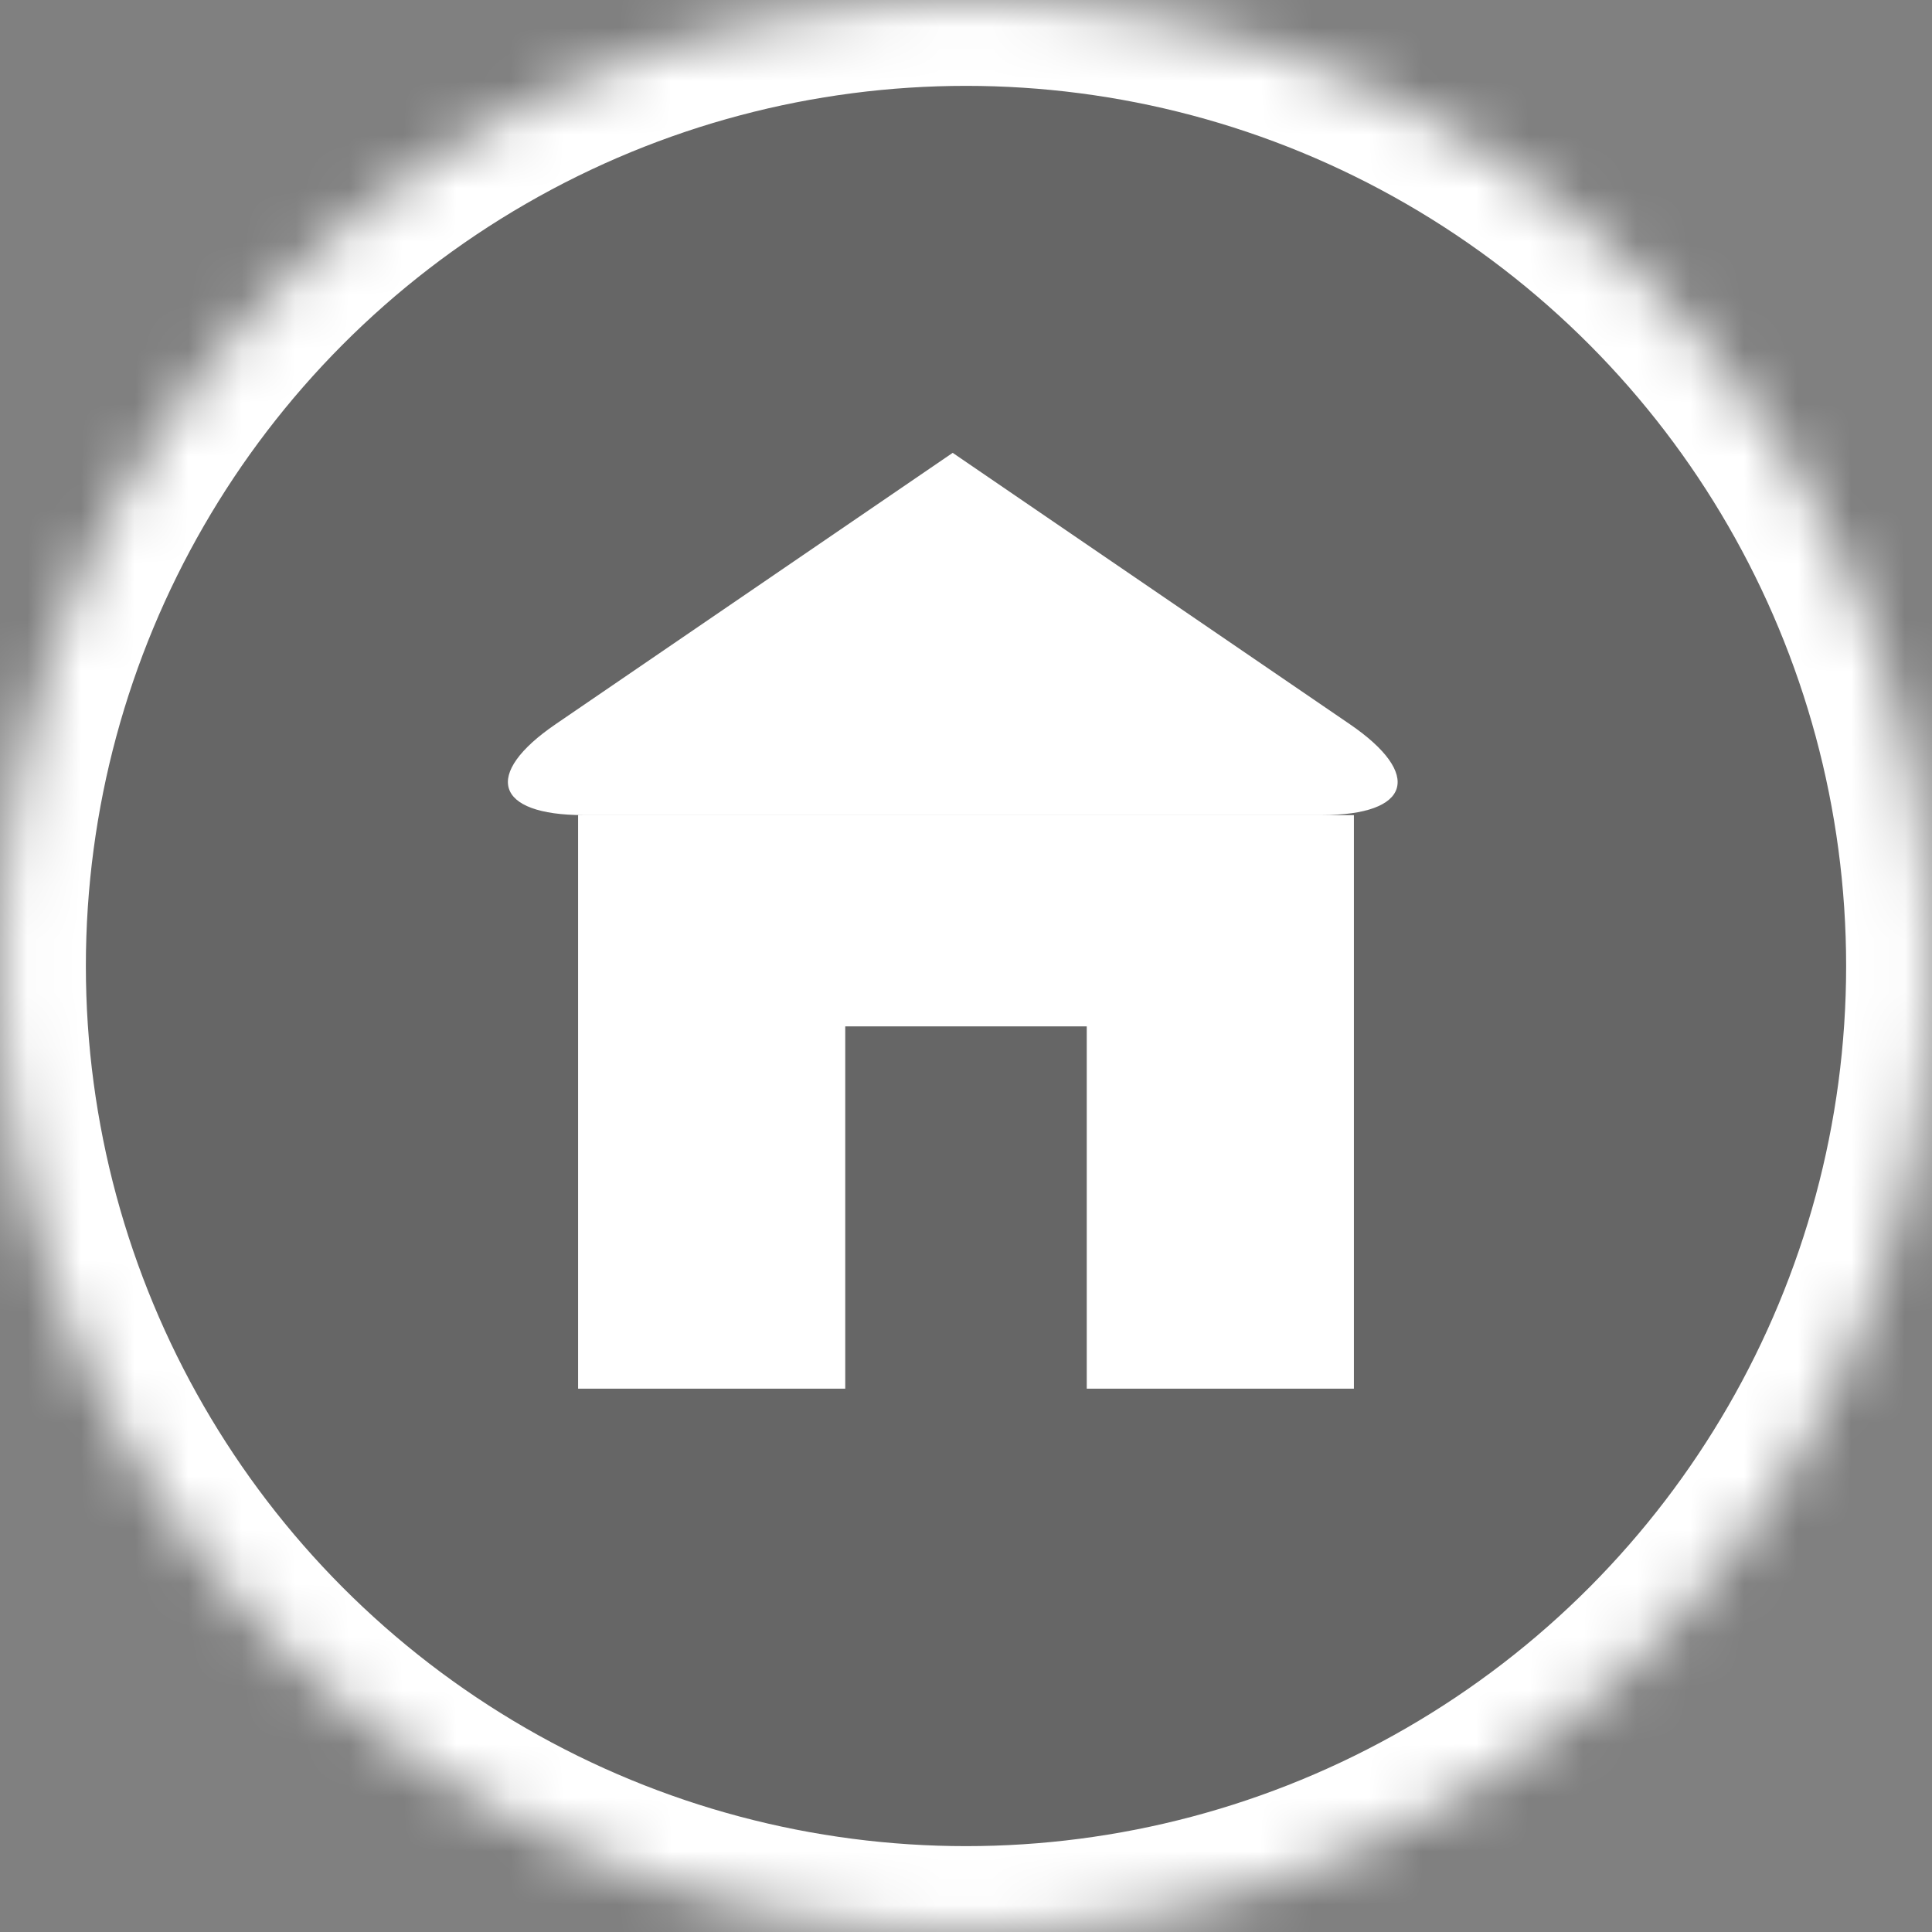
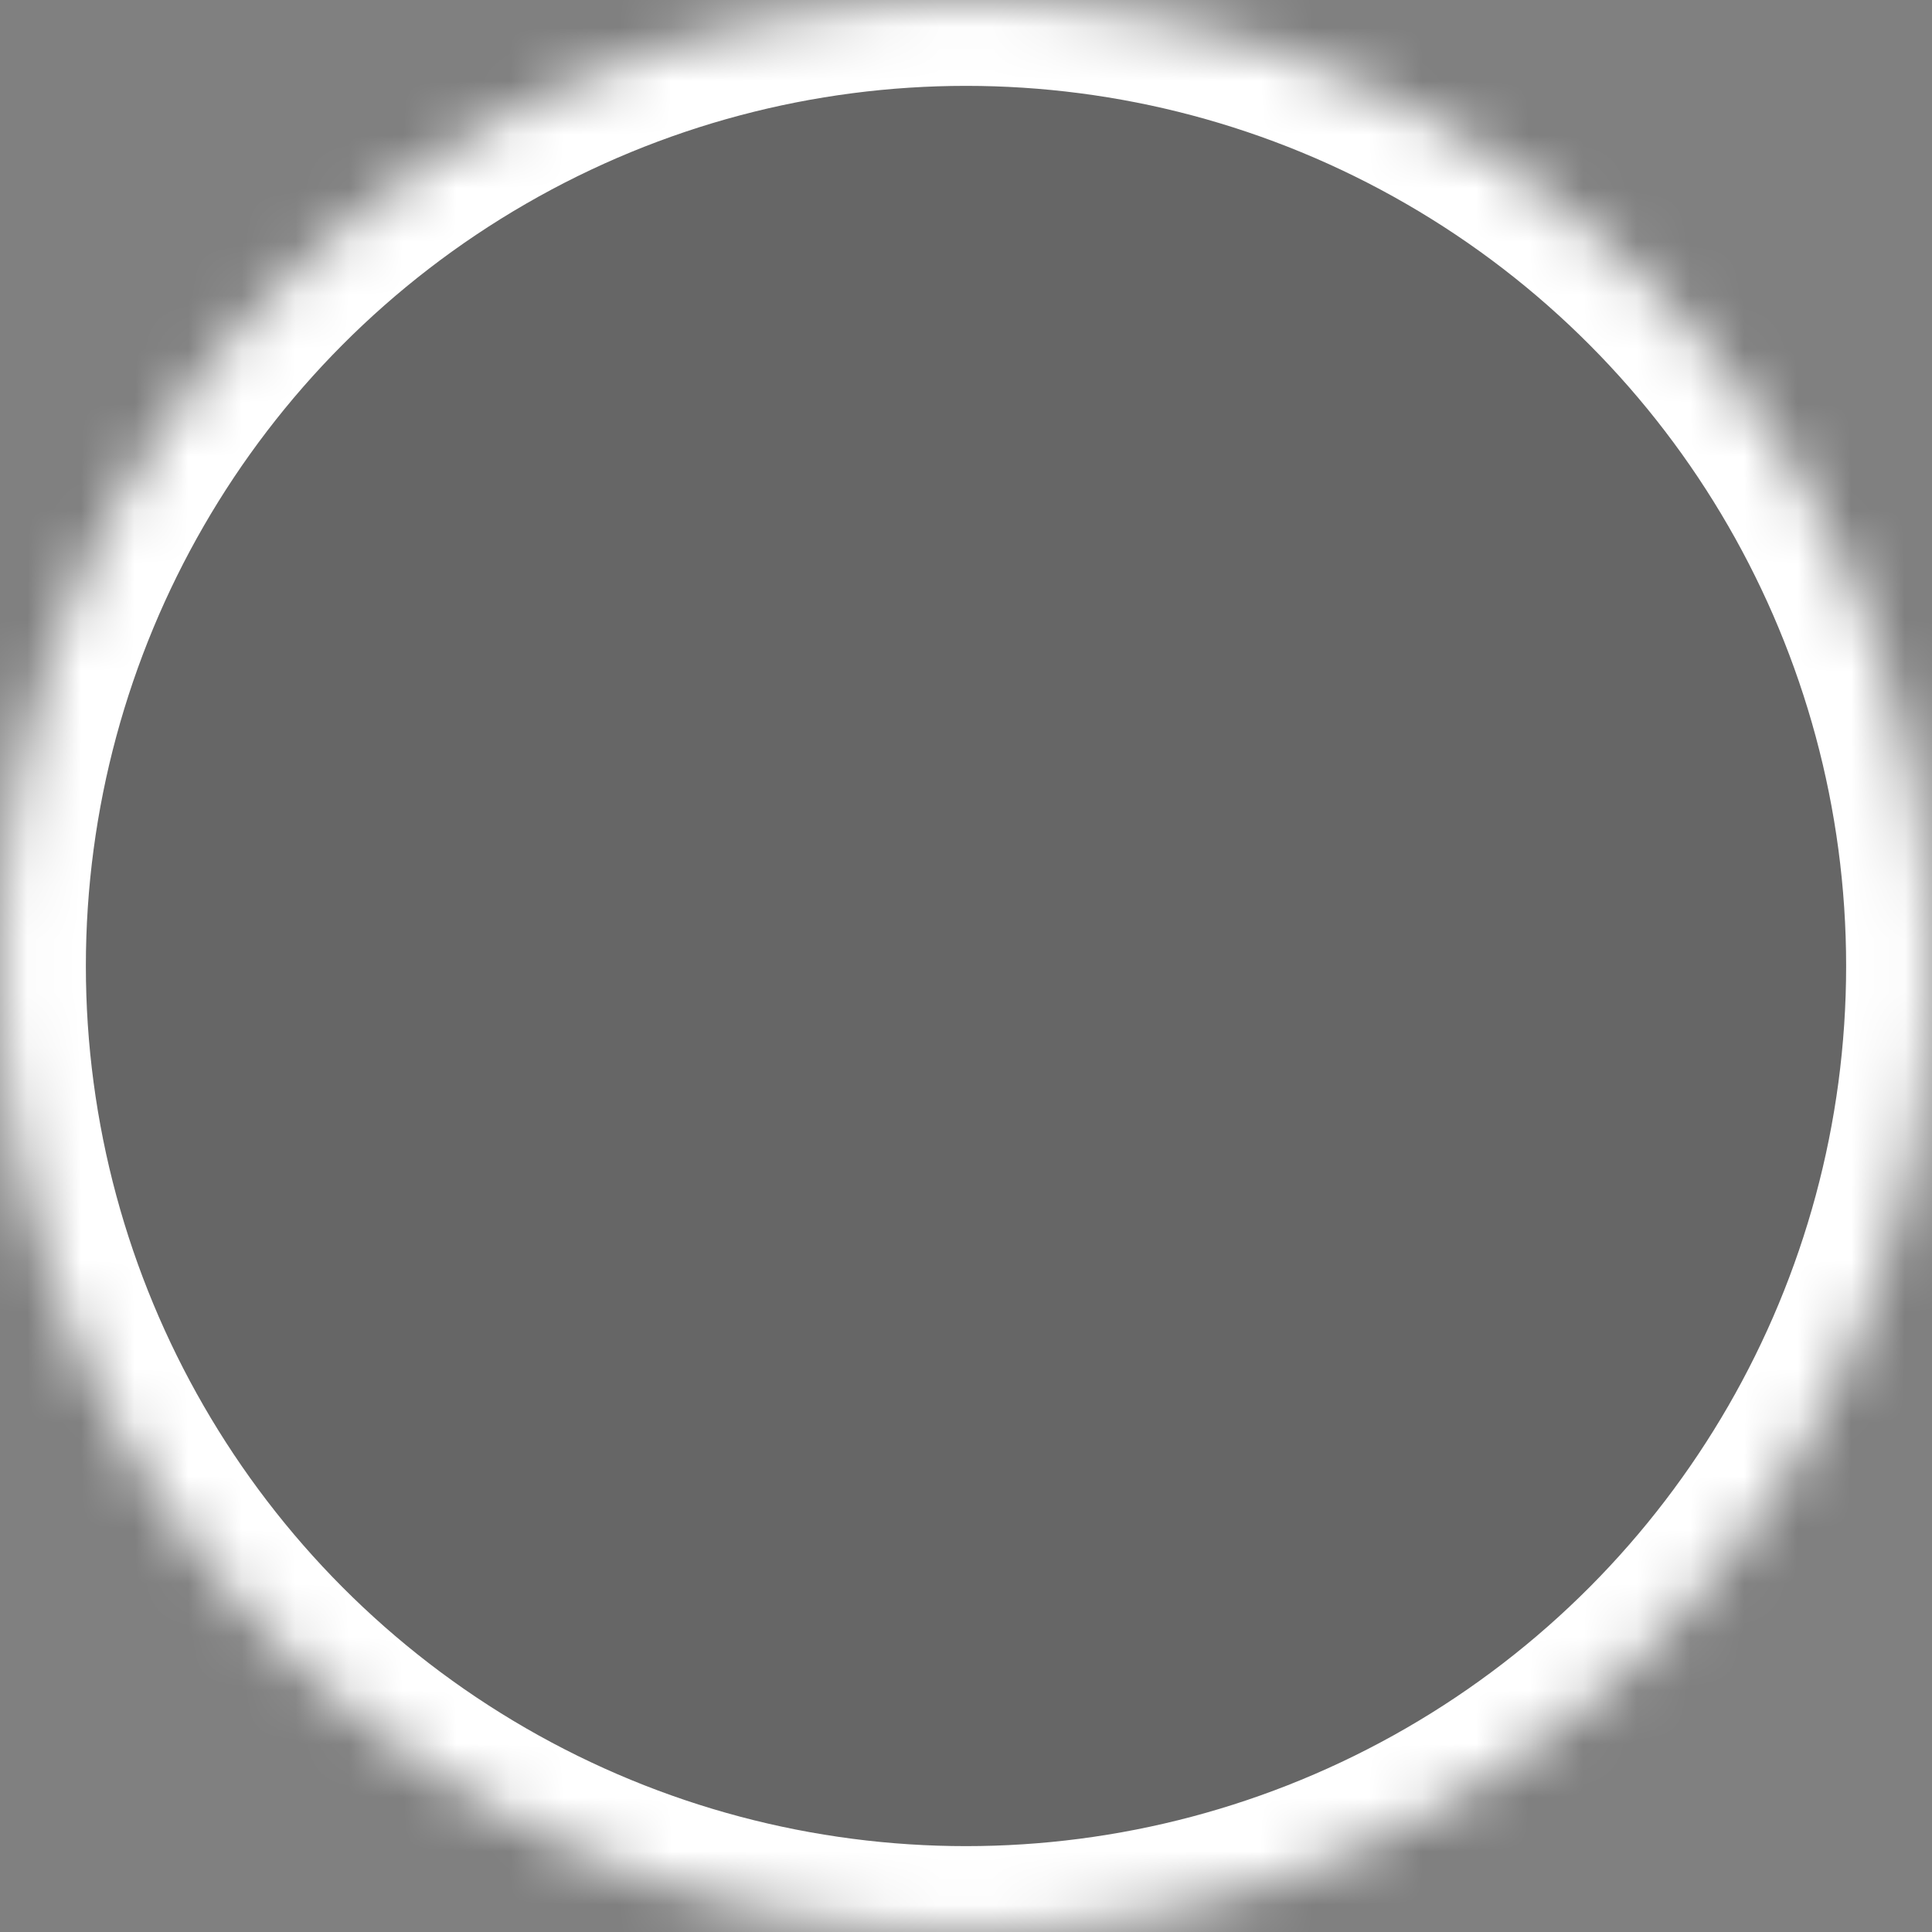
<svg xmlns="http://www.w3.org/2000/svg" xmlns:xlink="http://www.w3.org/1999/xlink" width="36px" height="36px" viewBox="0 0 36 36" version="1.1">
  <rect x="0" y="0" width="36" height="36" fill="#808080" stroke="none" />
  <title>HomeBtn</title>
  <desc>Created with Sketch.</desc>
  <defs>
    <circle id="path-1" cx="18" cy="18" r="18" />
    <mask id="mask-2" maskContentUnits="userSpaceOnUse" maskUnits="objectBoundingBox" x="0" y="0" width="36" height="36" fill="white">
      <use xlink:href="#path-1" />
    </mask>
  </defs>
  <g id="MOBILE" stroke="none" stroke-width="1" fill="none" fill-rule="evenodd">
    <g id="MENU" transform="translate(-20, -24)">
      <g id="HomeBtn" transform="translate(20, 24)">
        <use id="Oval-11" stroke="#FFFFFF" mask="url(#mask-2)" stroke-width="3.2" fill-opacity="0.3" fill="#292929" xlink:href="#path-1" />
-         <path d="M17.752,8.438 L25.15,13.493 C26.52,14.429 26.288,15.188 24.63,15.188 L10.875,15.188 C9.218,15.188 8.989,14.426 10.355,13.493 L17.752,8.438 Z M10.772,15.189 L25.228,15.189 L25.228,25.876 L10.772,25.876 L10.772,15.189 Z M15.75,19.125 L20.25,19.125 L20.25,25.876 L15.75,25.876 L15.75,19.125 Z" id="Combined-Shape" fill="#FFFFFF" />
      </g>
    </g>
  </g>
</svg>